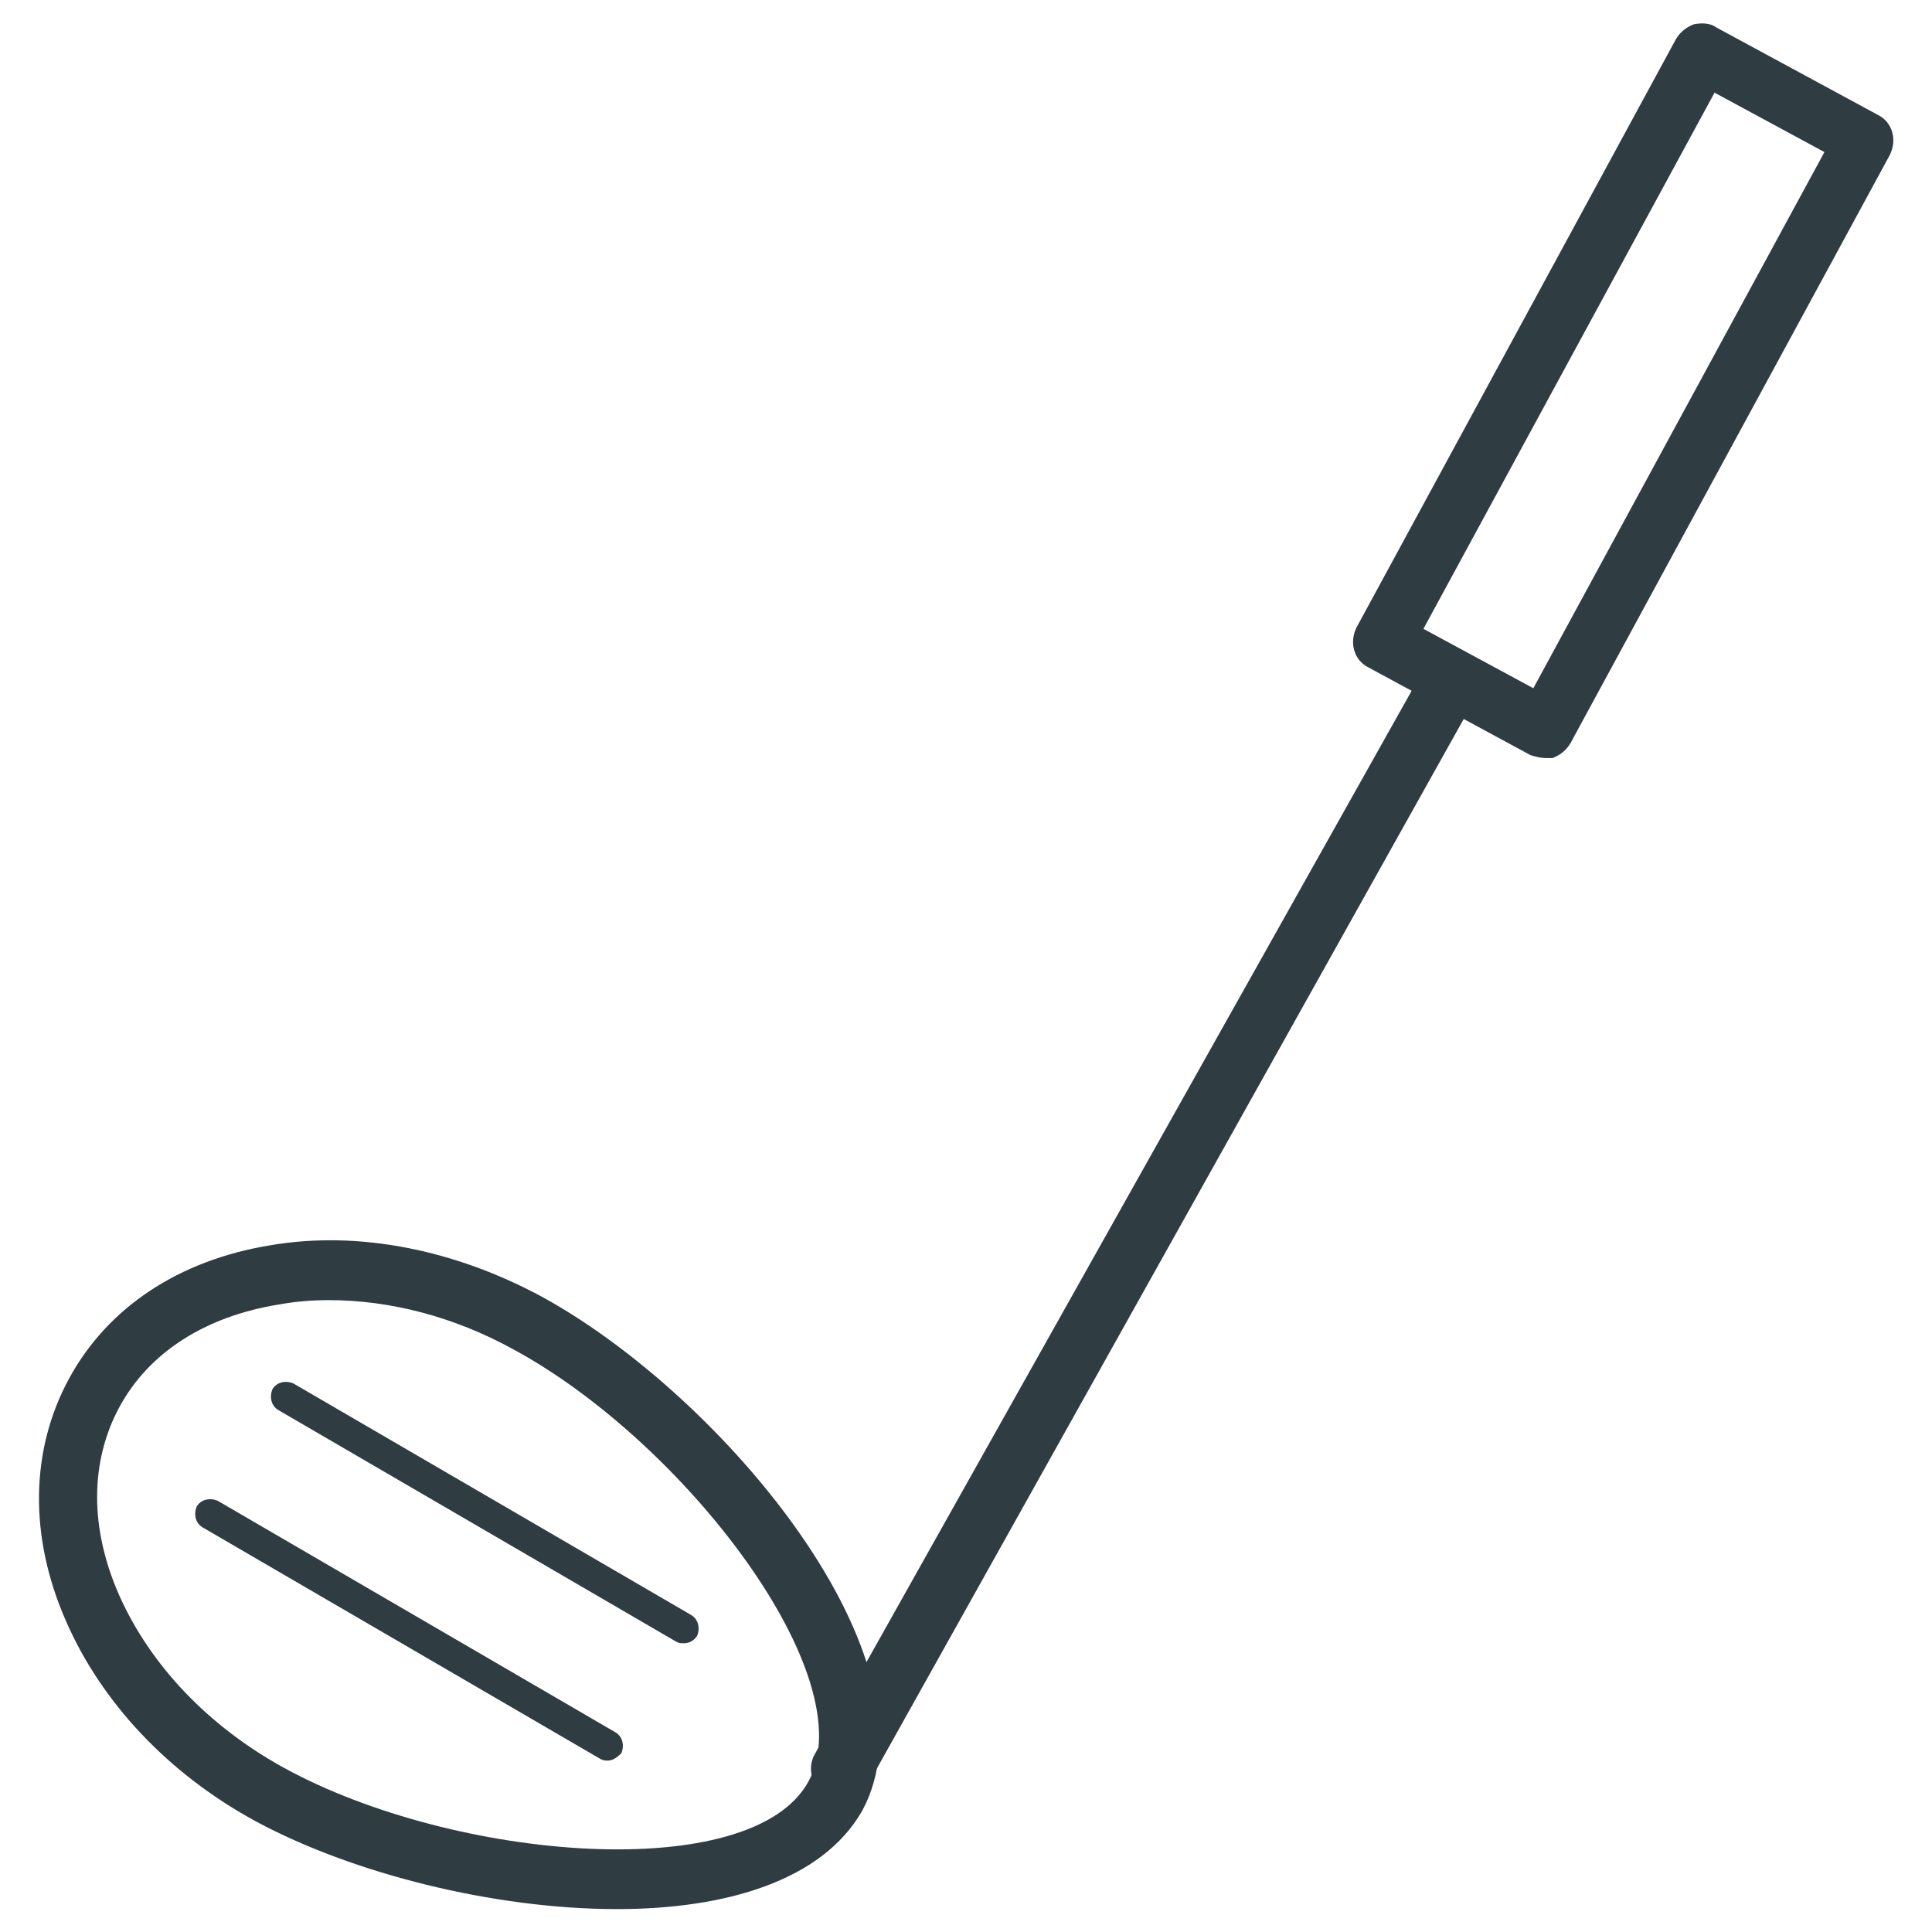
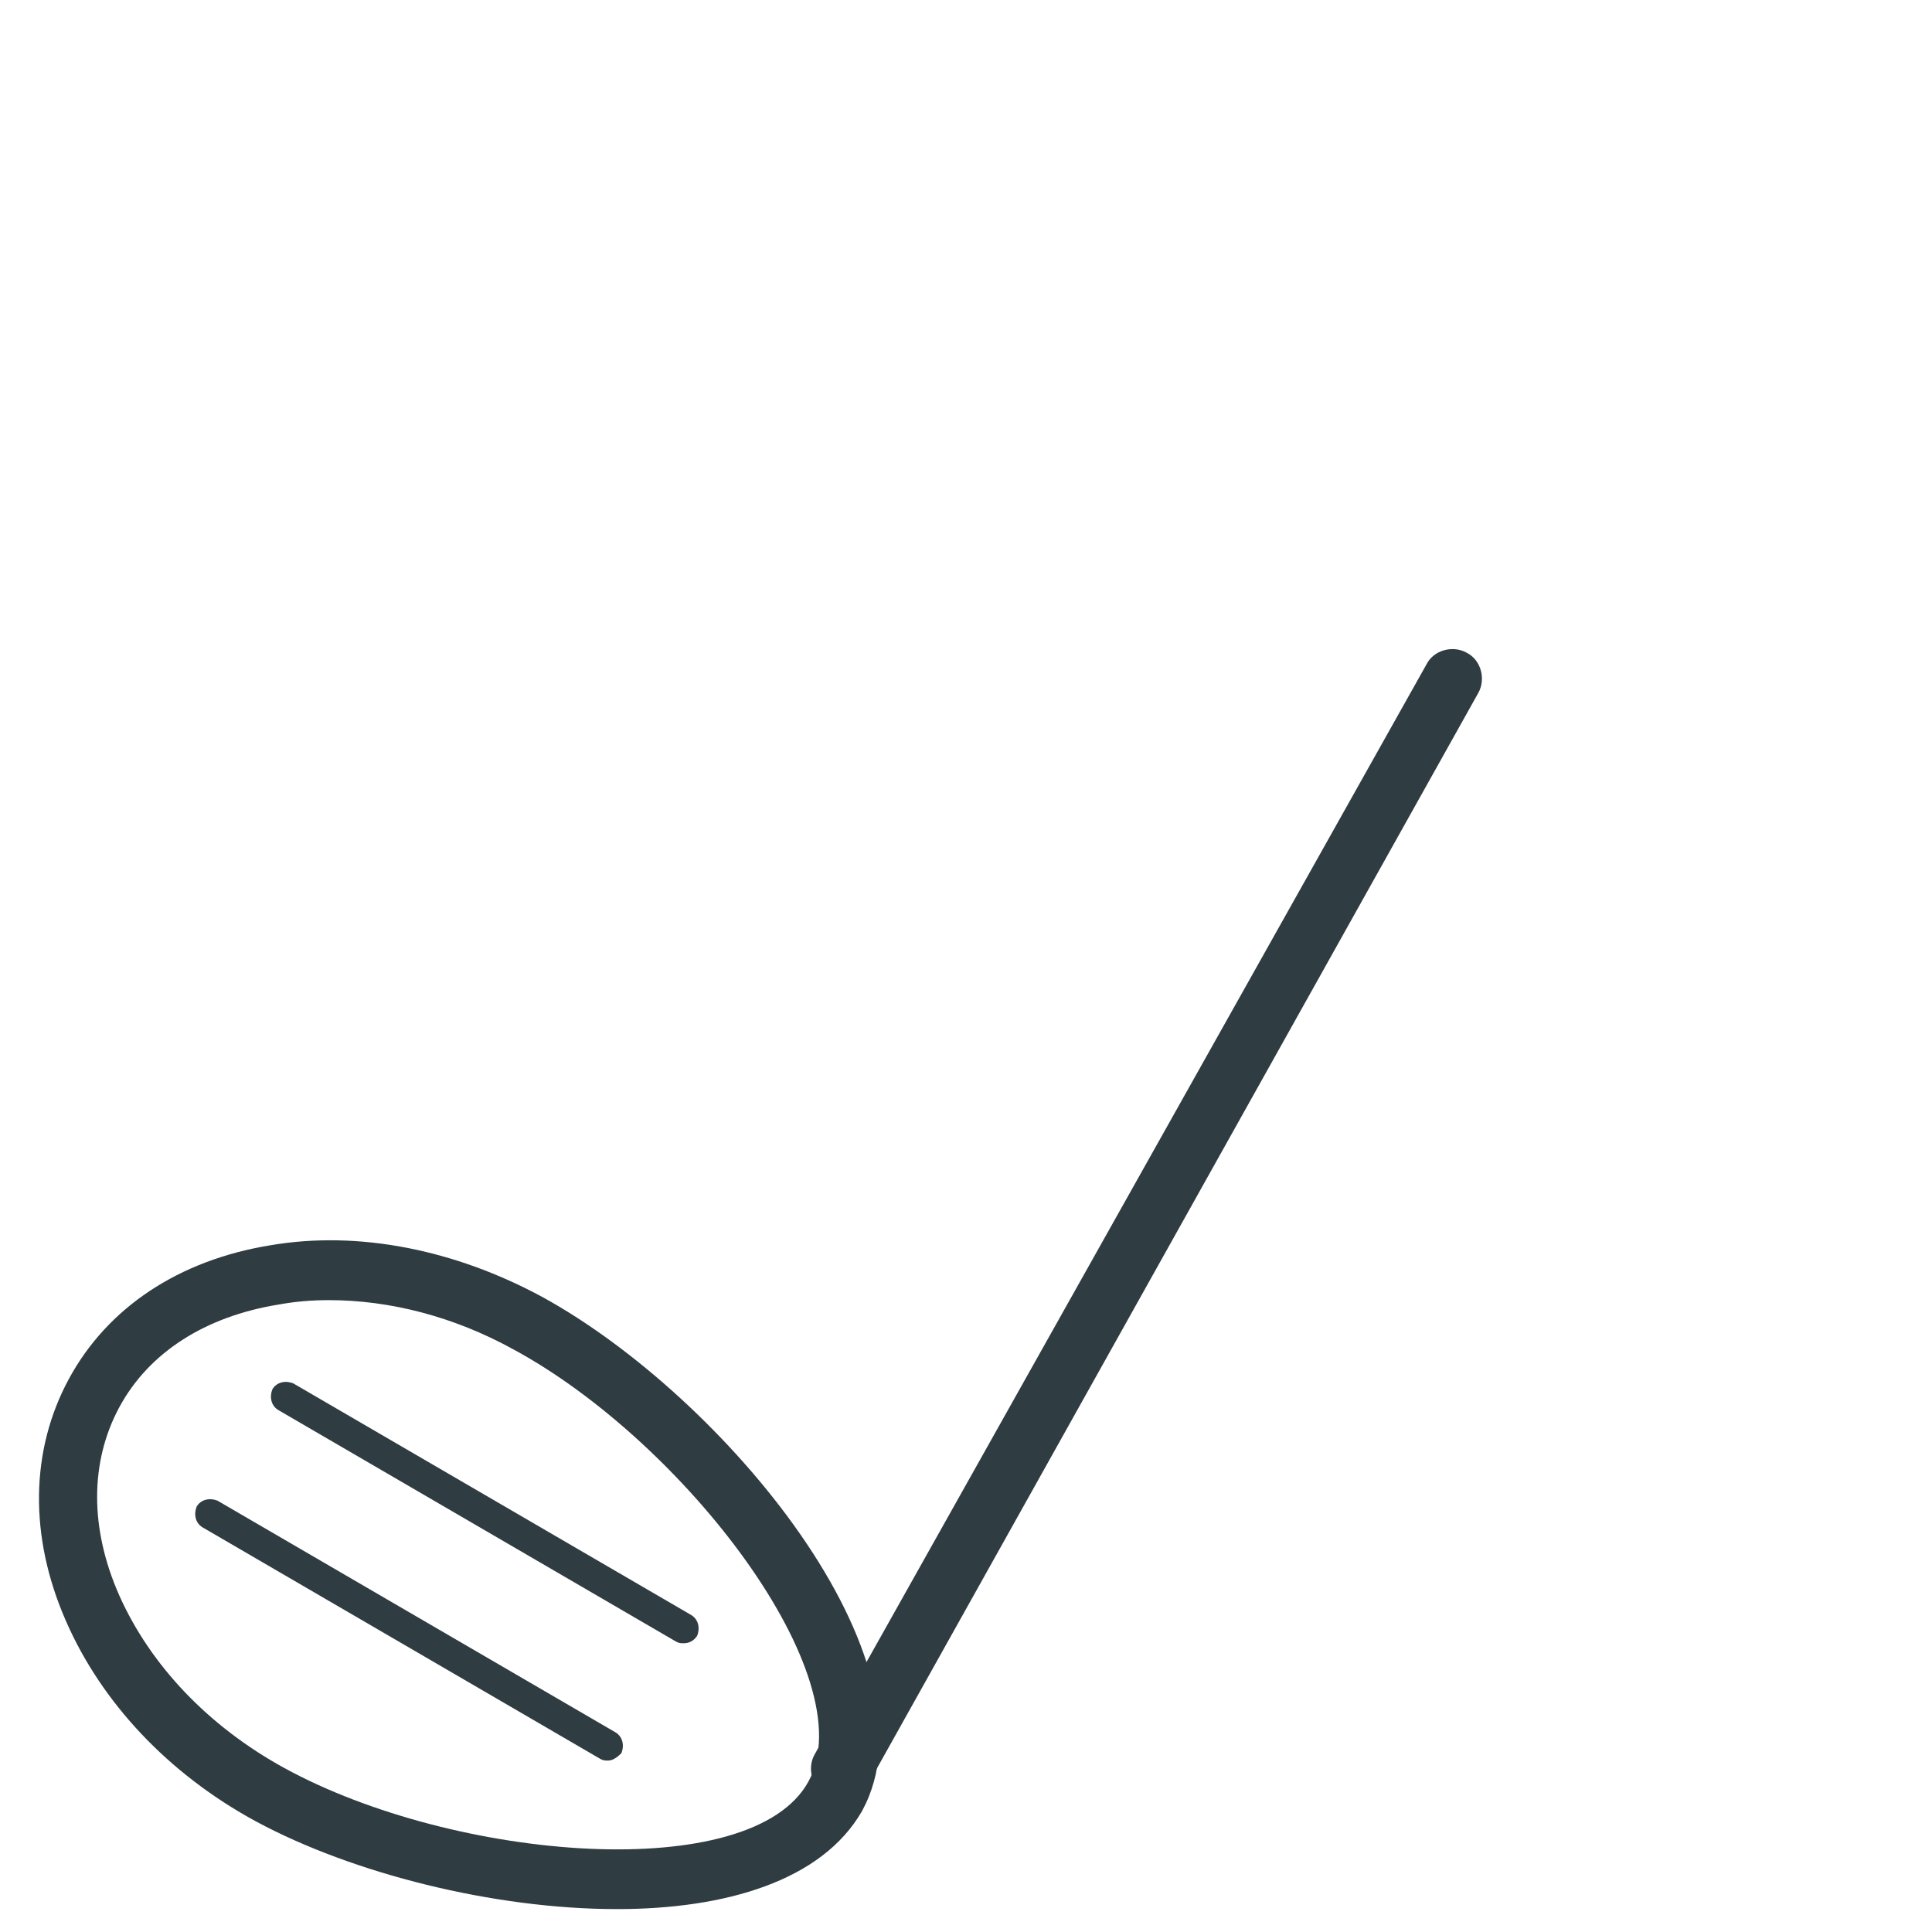
<svg xmlns="http://www.w3.org/2000/svg" width="800px" height="800px" version="1.1" viewBox="144 144 512 512">
  <g fill="#2f3c42">
-     <path d="m553.5 344.89c-1.18 0-2.754-0.395-3.938-0.789l-42.902-23.223c-3.938-1.969-5.117-6.691-3.148-10.629l84.625-155.87c1.18-1.969 2.754-3.148 4.723-3.938 1.969-0.395 4.328-0.395 5.902 0.789l42.902 23.223c3.938 1.969 5.117 6.691 3.148 10.629l-84.621 155.87c-1.18 1.969-2.754 3.148-4.723 3.938h-1.969zm-32.277-34.242 29.125 15.742 77.145-142.09-29.125-15.742z" />
    <path d="m307.5 649.93c-32.668 0-70.062-9.445-95.645-23.223-23.223-12.594-40.934-31.488-50.383-53.137-9.84-22.434-9.445-45.266 0.789-64.156 10.234-18.895 29.125-31.488 53.531-35.426 23.223-3.938 48.805 1.18 72.027 13.777 48.02 26.371 106.27 96.434 84.625 136.19-10.629 18.5-36.215 25.977-64.945 25.977zm-76.359-161.38c-4.723 0-9.055 0.395-13.383 1.18-19.285 3.148-34.242 12.598-42.117 27.16-7.871 14.562-7.871 32.273 0 49.988 8.266 18.5 23.617 34.637 43.691 45.656 45.266 24.797 123.98 31.094 138.94 3.543 14.957-27.551-33.062-90.133-78.328-114.54-15.742-8.66-32.668-12.988-48.805-12.988z" />
    <path d="m325.21 579.48c-0.789 0-1.18 0-1.969-0.395l-105.48-61.402c-1.969-1.18-2.363-3.543-1.574-5.512 1.18-1.969 3.543-2.363 5.512-1.574l105.48 61.402c1.969 1.18 2.363 3.543 1.574 5.512-0.789 1.184-1.969 1.969-3.543 1.969z" />
    <path d="m305.14 610.57c-0.789 0-1.18 0-1.969-0.395l-105.48-61.402c-1.969-1.18-2.363-3.543-1.574-5.512 1.18-1.969 3.543-2.363 5.512-1.574l105.48 61.402c1.969 1.18 2.363 3.543 1.574 5.512-1.18 1.184-2.363 1.969-3.543 1.969z" />
    <path d="m366.94 620.81c-1.18 0-2.754-0.395-3.938-1.18-3.938-1.969-5.117-7.086-3.148-10.629l162.16-288.9c1.969-3.938 7.086-5.117 10.629-3.148 3.938 1.969 5.117 7.086 3.148 10.629l-161.77 289.3c-1.578 2.754-4.332 3.934-7.086 3.934z" />
  </g>
</svg>